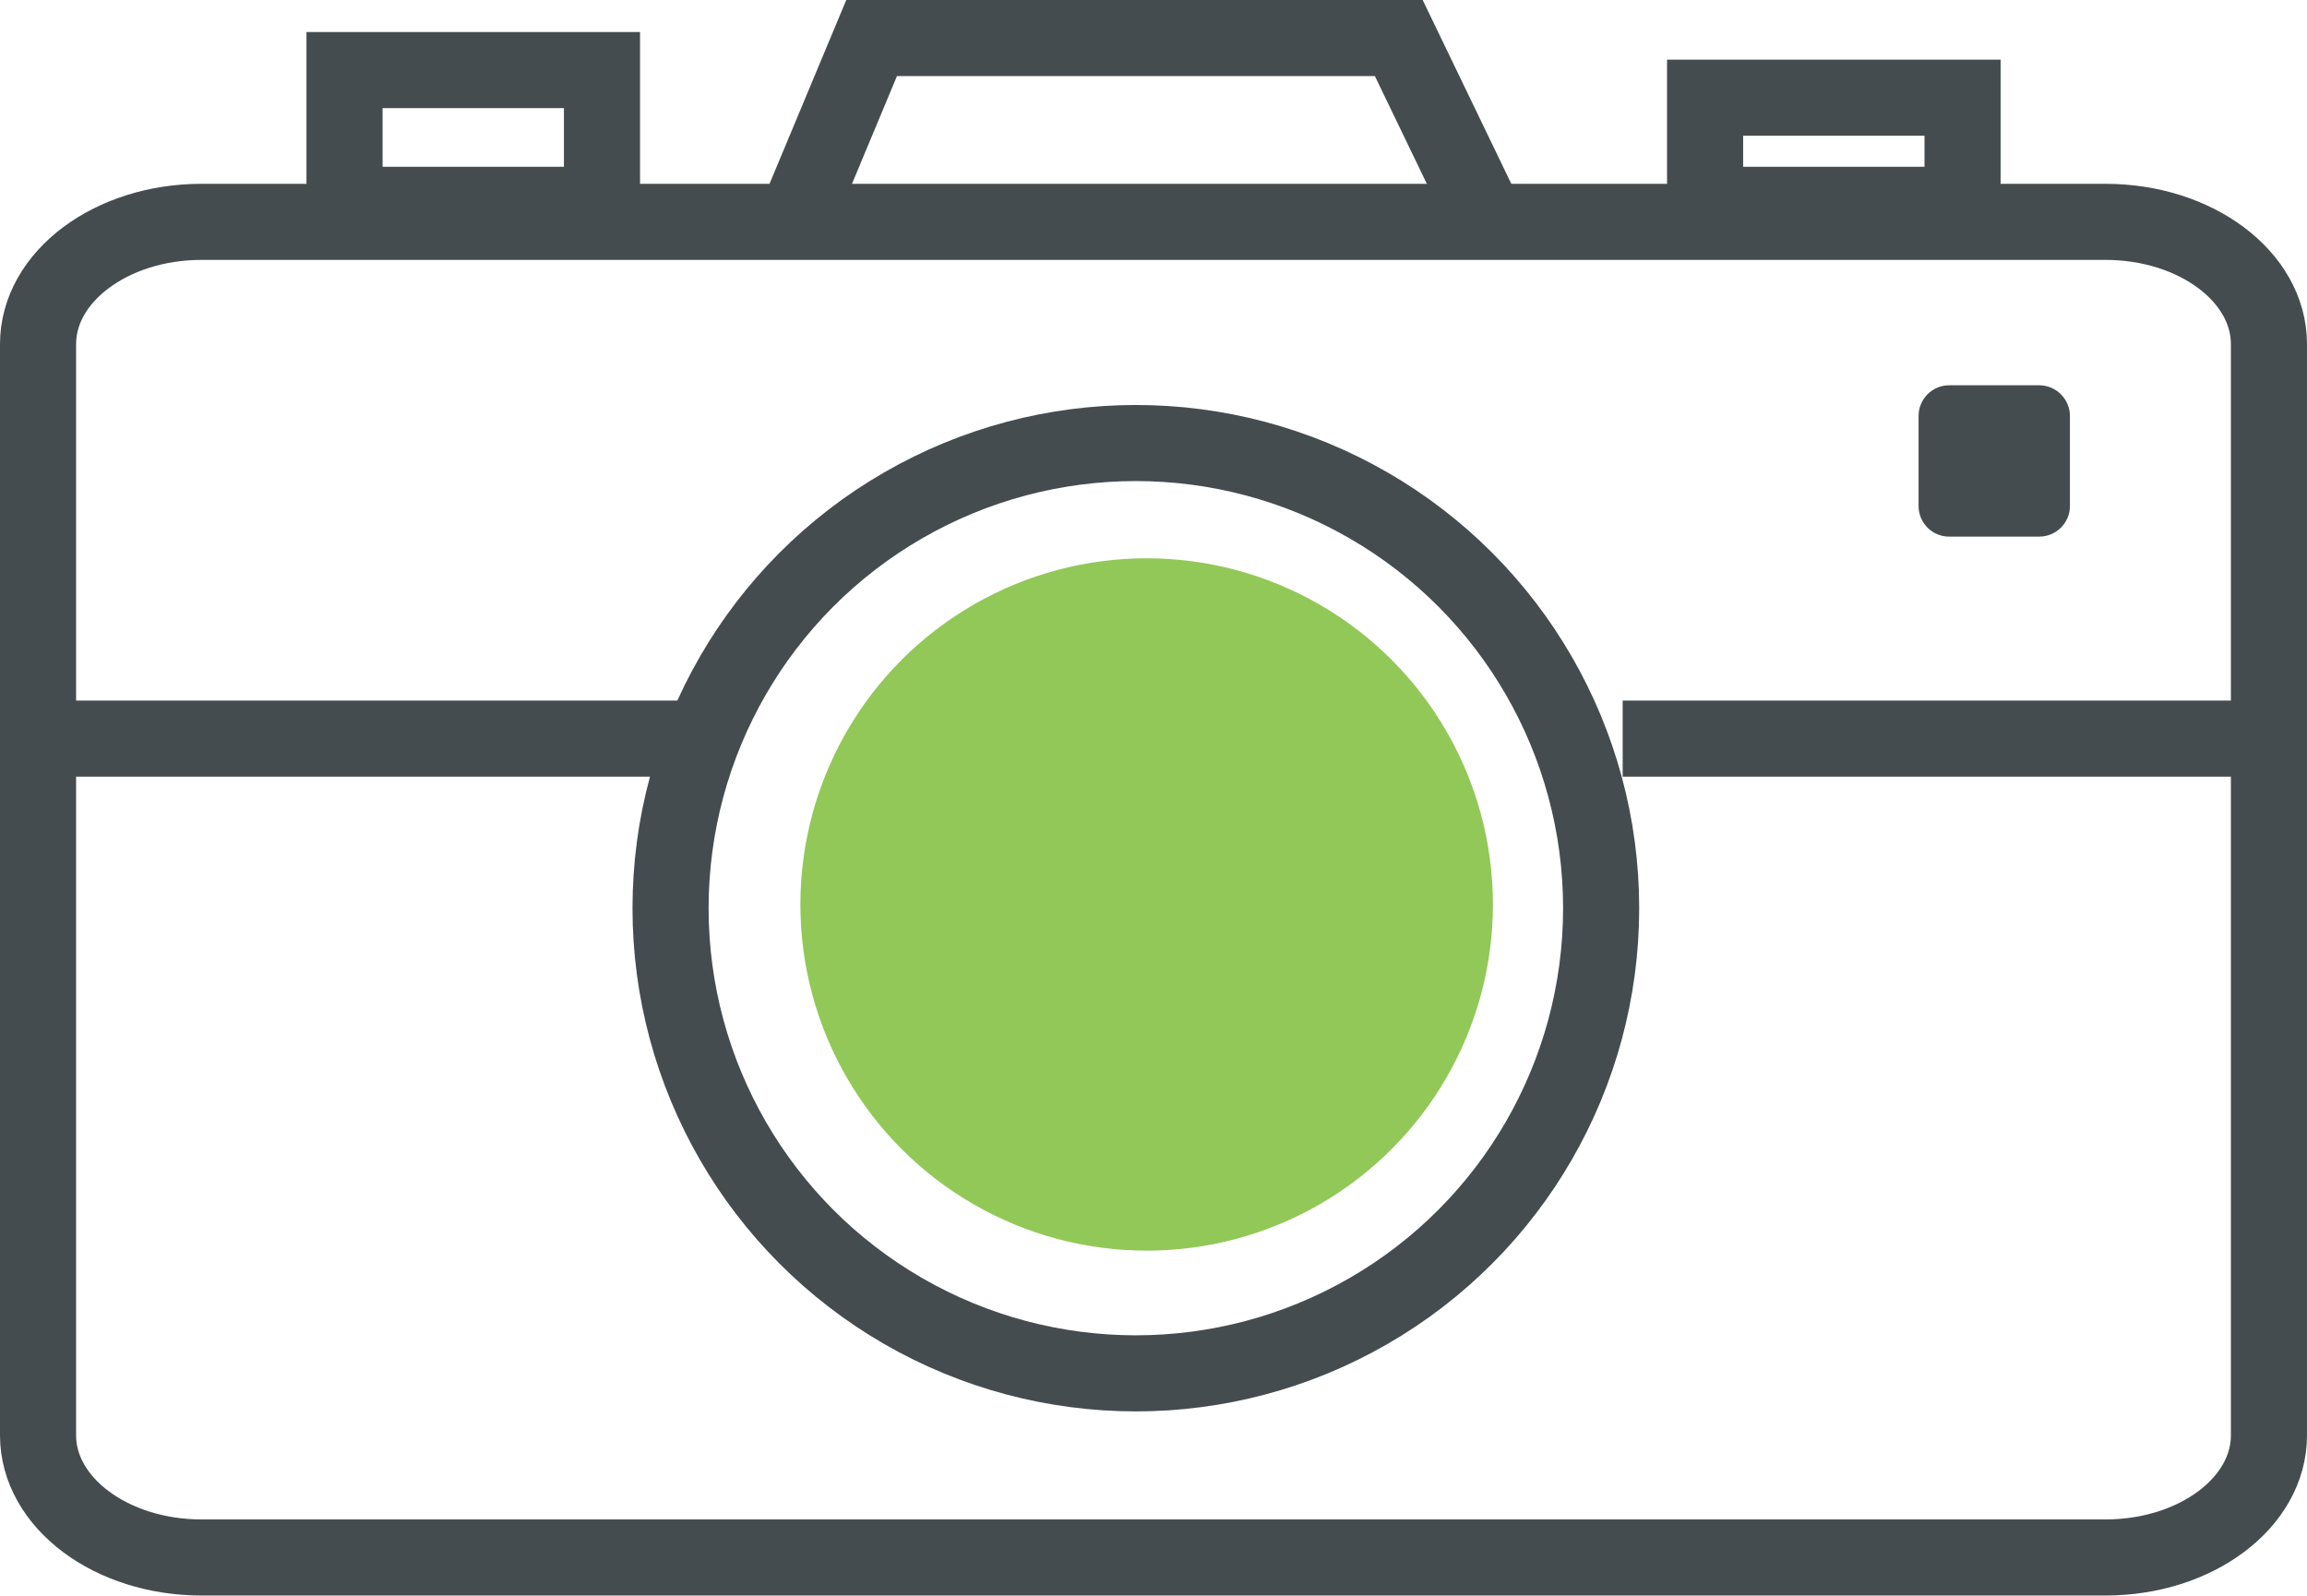
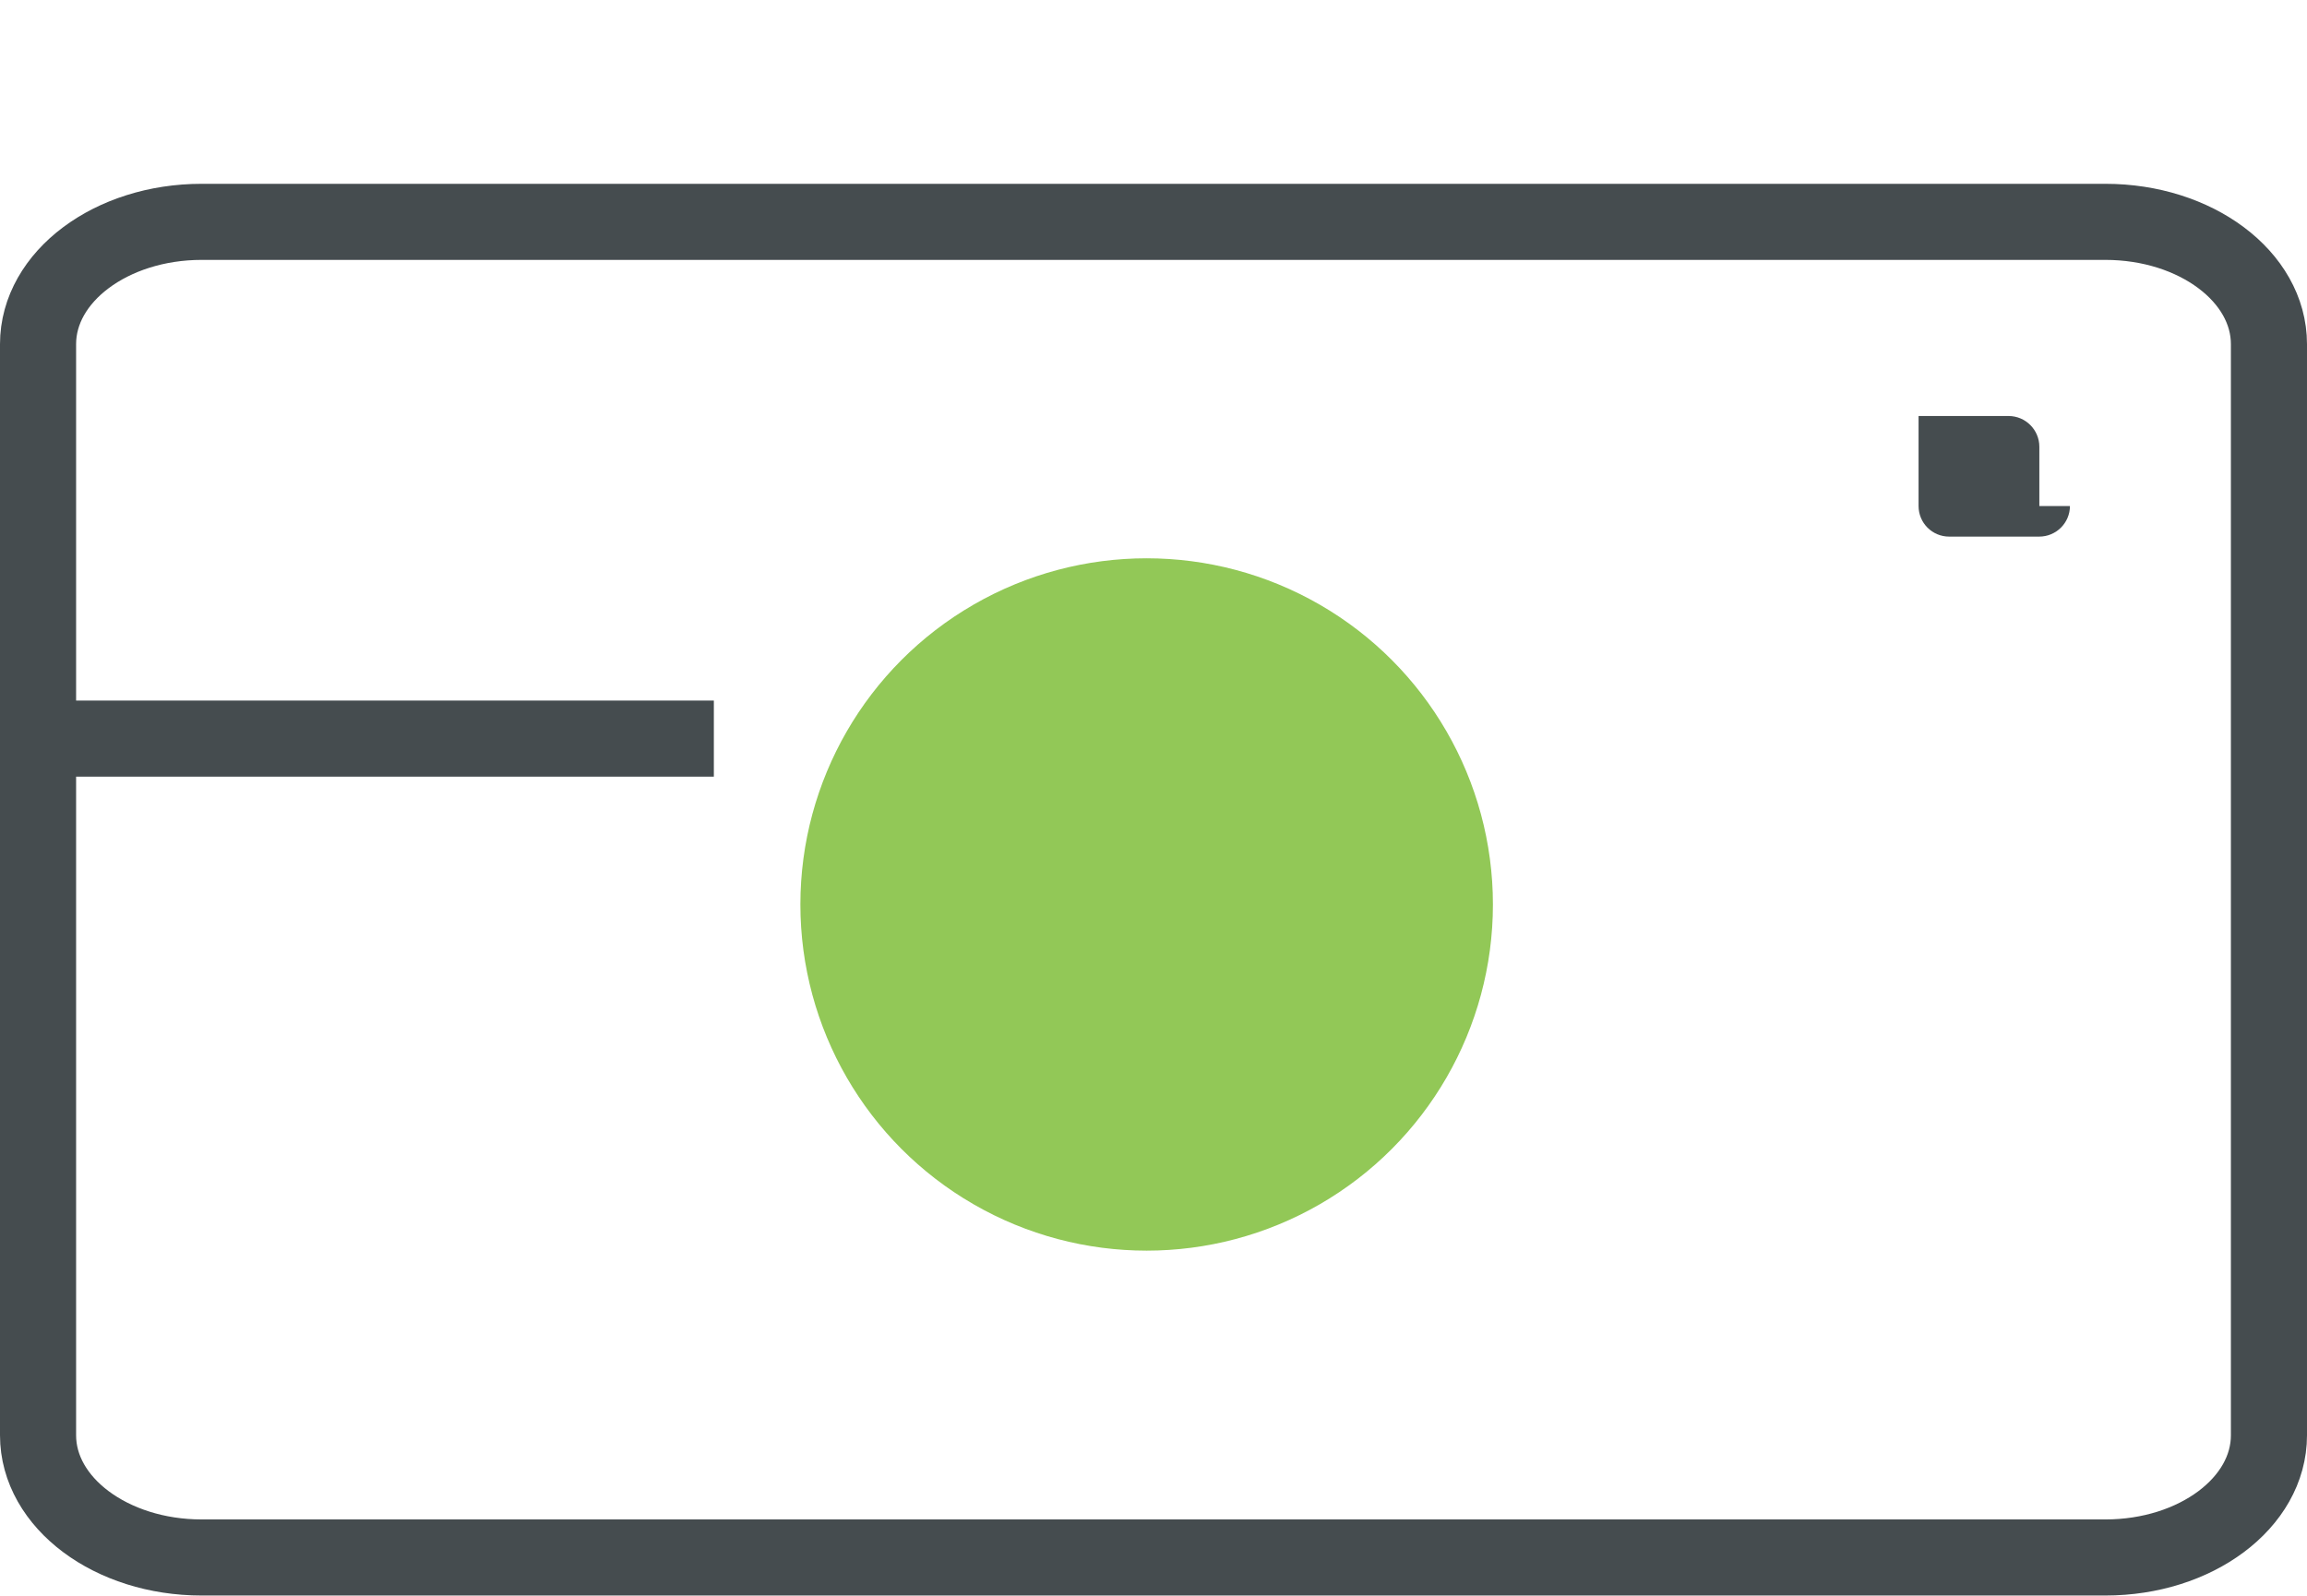
<svg xmlns="http://www.w3.org/2000/svg" version="1.1" id="Calque_5" x="0px" y="0px" width="30.314px" height="20.972px" viewBox="0 0 30.314 20.972" enable-background="new 0 0 30.314 20.972" xml:space="preserve">
  <g>
    <path fill="none" stroke="#454C4F" stroke-miterlimit="10" d="M29.814,18.865c0,0.888-0.962,1.606-2.149,1.606H2.649   c-1.187,0-2.149-0.719-2.149-1.606V4.523c0-0.887,0.962-1.607,2.149-1.607h25.016c1.188,0,2.149,0.72,2.149,1.607V18.865z" />
-     <rect x="4.527" y="0.921" fill="none" stroke="#454C4F" stroke-miterlimit="10" width="3.383" height="1.771" />
-     <rect x="22.405" y="1.284" fill="none" stroke="#454C4F" stroke-miterlimit="10" width="3.383" height="1.408" />
-     <polyline fill="none" stroke="#454C4F" stroke-miterlimit="10" points="10.423,2.968 11.453,0.5 18.38,0.5 19.526,2.877  " />
-     <circle fill="none" stroke="#454C4F" stroke-miterlimit="10" cx="14.925" cy="11.937" r="6.114" />
    <line fill="none" stroke="#454C4F" stroke-miterlimit="10" x1="0.849" y1="9.708" x2="9.38" y2="9.708" />
-     <line fill="none" stroke="#454C4F" stroke-miterlimit="10" x1="21.322" y1="9.708" x2="29.854" y2="9.708" />
-     <path fill="#454C4F" d="M27.199,6.651c0,0.222-0.181,0.402-0.404,0.402h-1.183c-0.223,0-0.402-0.18-0.402-0.402V5.468   c0-0.223,0.18-0.404,0.402-0.404h1.183c0.223,0,0.404,0.182,0.404,0.404V6.651z" />
+     <path fill="#454C4F" d="M27.199,6.651c0,0.222-0.181,0.402-0.404,0.402h-1.183c-0.223,0-0.402-0.18-0.402-0.402V5.468   h1.183c0.223,0,0.404,0.182,0.404,0.404V6.651z" />
    <circle fill="#92C857" cx="15.067" cy="11.888" r="4.55" />
  </g>
</svg>